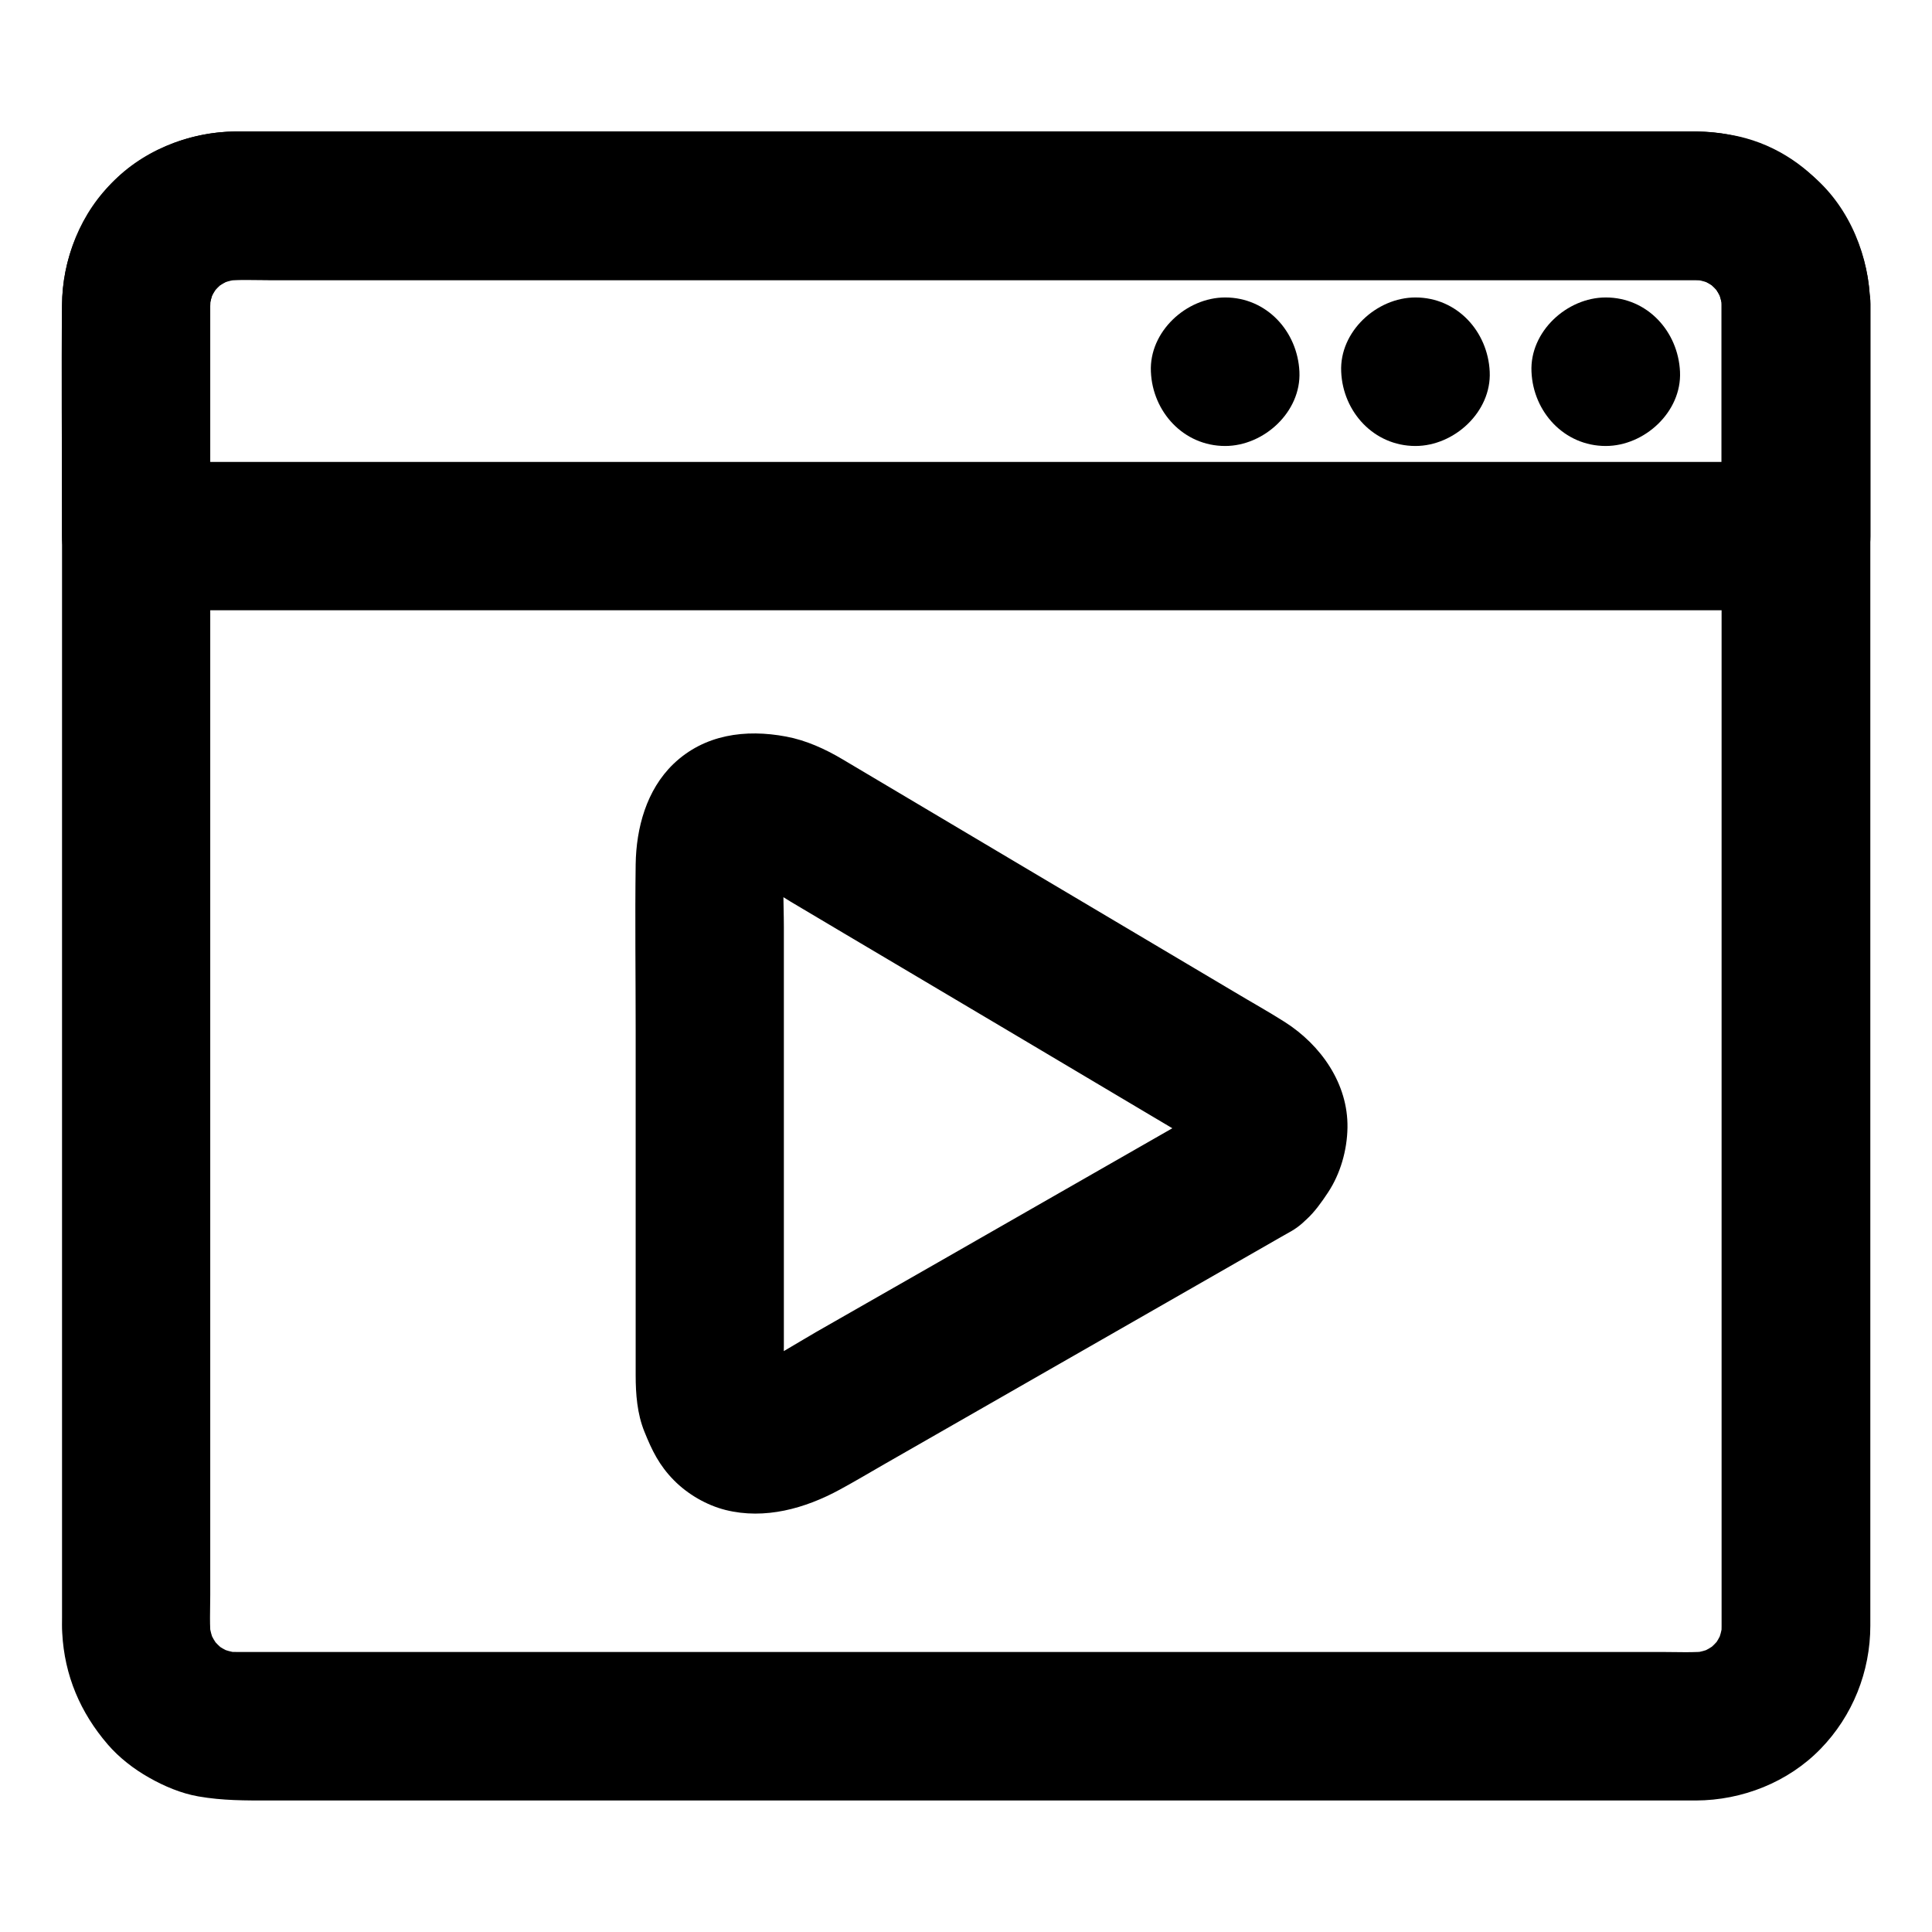
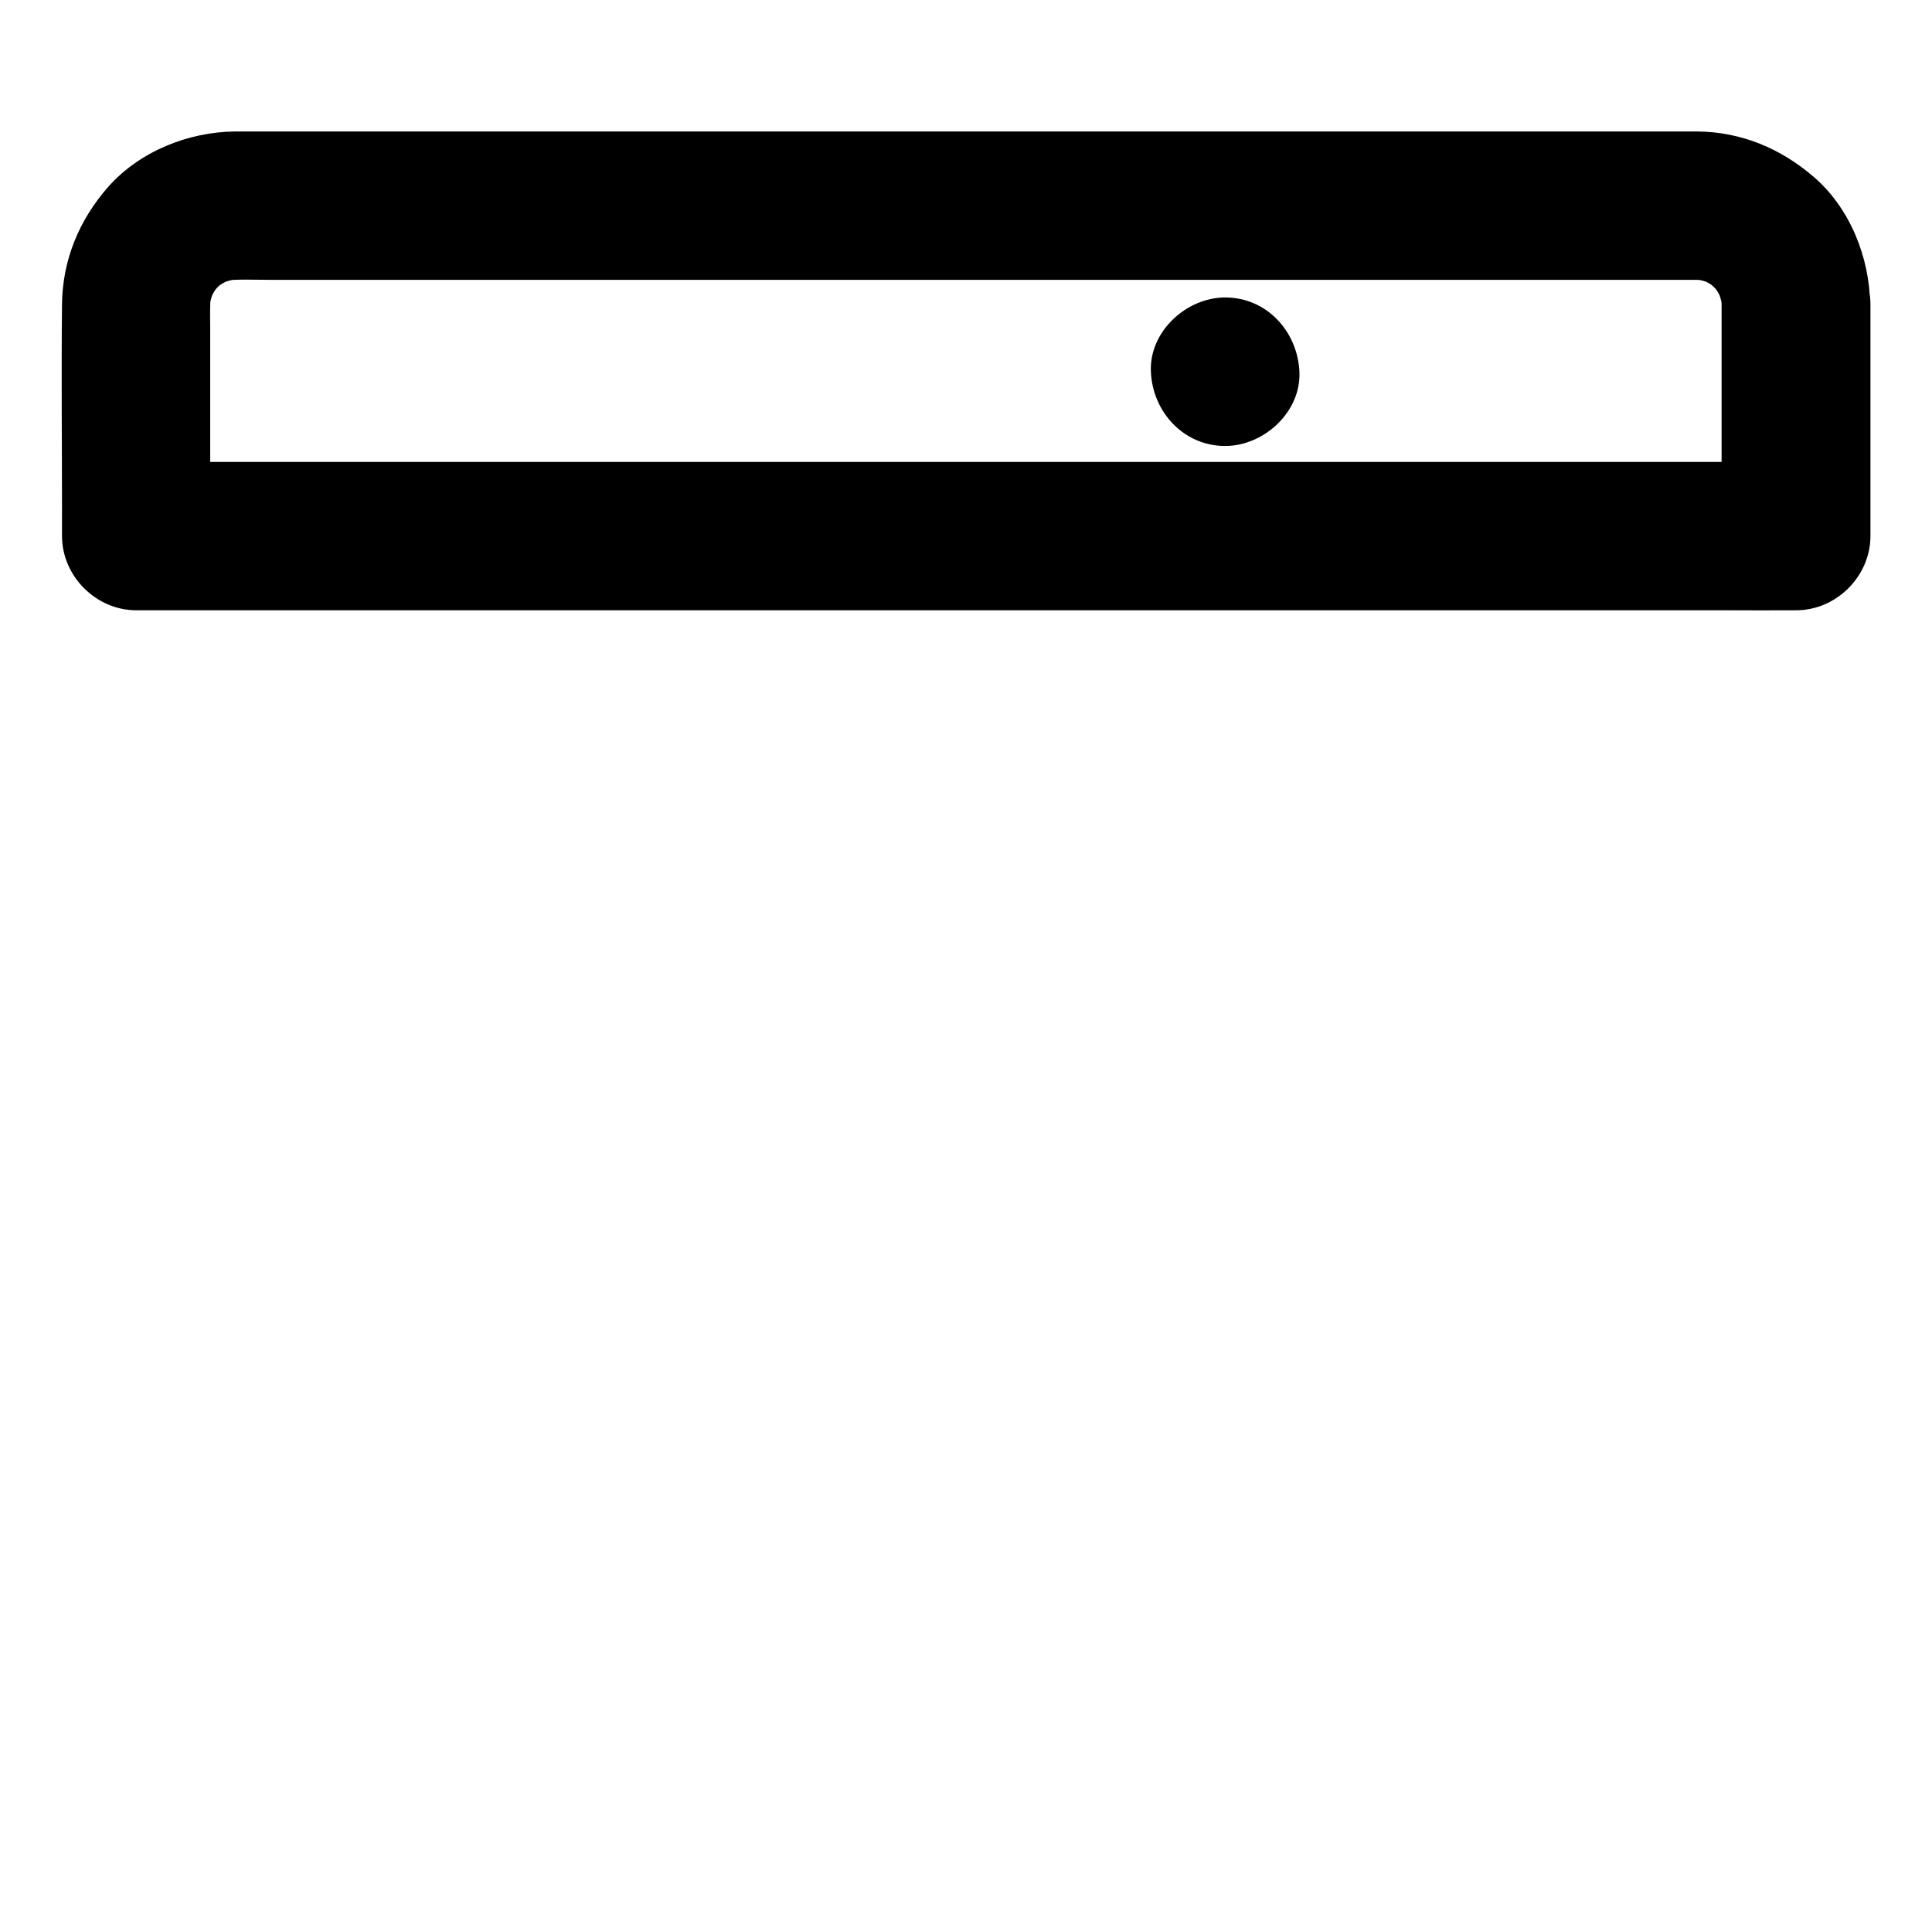
<svg xmlns="http://www.w3.org/2000/svg" fill="#000000" width="800px" height="800px" version="1.1" viewBox="144 144 512 512">
  <g>
-     <path d="m600.24 224.6v9.445 25.781 38.082 46.395 50.527 51.168 47.578 40 28.488 12.941c0 1.277-0.098 2.508-0.246 3.789 0.246-1.723 0.492-3.492 0.688-5.215-0.344 2.215-0.887 4.328-1.723 6.394 0.641-1.574 1.328-3.148 1.969-4.723-0.934 2.215-2.117 4.281-3.59 6.148 1.031-1.328 2.066-2.656 3.102-3.984-1.379 1.672-2.856 3.199-4.574 4.574 1.328-1.031 2.656-2.066 3.984-3.102-1.918 1.477-3.938 2.656-6.148 3.59 1.574-0.641 3.148-1.328 4.723-1.969-2.066 0.836-4.184 1.379-6.394 1.723 1.723-0.246 3.492-0.492 5.215-0.688-4.328 0.492-8.809 0.246-13.137 0.246h-27.996-41.672-51.266-56.285-56.582-52.938-44.574-31.637-14.562c-1.277 0-2.559-0.051-3.887-0.246 1.723 0.246 3.492 0.492 5.215 0.688-2.215-0.344-4.328-0.887-6.394-1.723 1.574 0.641 3.148 1.328 4.723 1.969-2.215-0.934-4.281-2.117-6.148-3.59 1.328 1.031 2.656 2.066 3.984 3.102-1.672-1.379-3.199-2.856-4.574-4.574 1.031 1.328 2.066 2.656 3.102 3.984-1.477-1.918-2.656-3.938-3.59-6.148 0.641 1.574 1.328 3.148 1.969 4.723-0.836-2.066-1.379-4.184-1.723-6.394 0.246 1.723 0.492 3.492 0.688 5.215-0.492-3.984-0.246-8.117-0.246-12.102v-25.289-37.883-46.199-50.922-51.414-47.871-40.297-28.684-13.039c0-1.277 0.051-2.559 0.246-3.836-0.246 1.723-0.492 3.492-0.688 5.215 0.344-2.215 0.887-4.328 1.723-6.394-0.641 1.574-1.328 3.148-1.969 4.723 0.934-2.215 2.117-4.281 3.59-6.148-1.031 1.328-2.066 2.656-3.102 3.984 1.379-1.672 2.856-3.199 4.574-4.574-1.328 1.031-2.656 2.066-3.984 3.102 1.918-1.477 3.938-2.656 6.148-3.59-1.574 0.641-3.148 1.328-4.723 1.969 2.066-0.836 4.184-1.379 6.394-1.723-1.723 0.246-3.492 0.492-5.215 0.688 4.328-0.492 8.809-0.246 13.137-0.246h27.996 41.672 51.266 56.285 56.582 52.938 44.574 31.637 14.562c1.277 0 2.559 0.051 3.887 0.246-1.723-0.246-3.492-0.492-5.215-0.688 2.215 0.344 4.328 0.887 6.394 1.723-1.574-0.641-3.148-1.328-4.723-1.969 2.215 0.934 4.281 2.117 6.148 3.59-1.328-1.031-2.656-2.066-3.984-3.102 1.672 1.379 3.199 2.856 4.574 4.574-1.031-1.328-2.066-2.656-3.102-3.984 1.477 1.918 2.656 3.938 3.59 6.148-0.641-1.574-1.328-3.148-1.969-4.723 0.836 2.066 1.379 4.184 1.723 6.394-0.246-1.723-0.492-3.492-0.688-5.215 0.148 1.074 0.199 2.207 0.246 3.34 0.051 5.066 2.164 10.281 5.758 13.922 3.394 3.394 9.004 6.004 13.922 5.758 10.527-0.492 19.828-8.66 19.68-19.68-0.246-20.418-14.465-39.805-34.785-44.43-4.231-0.934-8.562-1.328-12.84-1.328h-18.648-35.129-46.789-54.168-57.07-55.547-49.742-39.016-24.109-5.019c-12.055 0.051-23.371 4.527-32.176 12.742-9.199 8.562-14.07 21.059-14.121 33.504v5.266 25.879 41.523 51.809 56.629 56.039 50.035 38.574 21.746c0 1.379-0.051 2.754 0.051 4.184 0.59 11.219 4.773 21.059 12.055 29.52 3 3.492 6.938 6.543 10.973 8.809 3.984 2.262 8.512 4.184 13.039 4.969 6.496 1.133 12.449 1.082 18.941 1.082h27.652 41.625 51.414 56.234 56.828 52.988 44.672 31.883 14.66c12.25-0.051 24.402-4.82 33.012-13.676 8.512-8.758 13.188-20.469 13.188-32.668v-16.234-34.586-47.477-54.957-57.27-53.629-44.773-30.504-10.824c0-10.281-9.055-20.172-19.68-19.68-10.73 0.535-19.734 8.703-19.734 19.727z" />
-     <path d="m466.37 436.31c-13.727 7.871-27.453 15.695-41.18 23.566-21.648 12.398-43.297 24.797-64.945 37.145-5.559 3.199-11.07 6.84-17.023 9.398 1.574-0.641 3.148-1.328 4.723-1.969-2.164 0.887-4.43 1.625-6.742 1.969 1.723-0.246 3.492-0.492 5.215-0.688-1.328 0.148-2.656 0.195-3.984 0 1.723 0.246 3.492 0.492 5.215 0.688-0.887-0.148-1.723-0.344-2.559-0.688 1.574 0.641 3.148 1.328 4.723 1.969-0.836-0.344-1.625-0.789-2.363-1.328 1.328 1.031 2.656 2.066 3.984 3.102-0.738-0.59-1.426-1.277-2.016-2.016 1.031 1.328 2.066 2.656 3.102 3.984-0.738-0.984-1.328-2.016-1.82-3.148 0.641 1.574 1.328 3.148 1.969 4.723-0.738-1.723-1.23-3.59-1.477-5.461 0.246 1.723 0.492 3.492 0.688 5.215-0.543-3.887-0.148-8.02-0.148-11.957v-32.766-78.277c0-6.641-0.492-13.531 0.246-20.172-0.246 1.723-0.492 3.492-0.688 5.215 0.246-1.77 0.641-3.492 1.277-5.164-0.641 1.574-1.328 3.148-1.969 4.723 0.395-0.934 0.887-1.77 1.426-2.609-1.031 1.328-2.066 2.656-3.102 3.984 0.543-0.688 1.133-1.277 1.82-1.871-1.328 1.031-2.656 2.066-3.984 3.102 0.641-0.492 1.328-0.887 2.066-1.23-1.574 0.641-3.148 1.328-4.723 1.969 0.934-0.395 1.918-0.641 2.902-0.789-1.723 0.246-3.492 0.492-5.215 0.688 1.477-0.148 2.902-0.098 4.379 0.098-1.723-0.246-3.492-0.492-5.215-0.688 2.41 0.344 4.723 1.082 6.988 2.016-1.574-0.641-3.148-1.328-4.723-1.969 3.59 1.523 6.938 3.836 10.281 5.856 9.297 5.512 18.598 11.07 27.945 16.582 22.582 13.383 45.117 26.766 67.699 40.195 3.887 2.312 7.723 4.574 11.609 6.887 1.672 0.984 3.394 1.871 4.969 3.051-1.328-1.031-2.656-2.066-3.984-3.102 1.23 0.984 2.312 2.066 3.344 3.297-1.031-1.328-2.066-2.656-3.102-3.984 0.641 0.887 1.18 1.77 1.625 2.754-0.641-1.574-1.328-3.148-1.969-4.723 0.344 0.887 0.59 1.723 0.738 2.656-0.246-1.723-0.492-3.492-0.688-5.215 0.098 0.836 0.098 1.672 0 2.508 0.246-1.723 0.492-3.492 0.688-5.215-0.148 1.277-0.492 2.461-0.984 3.641 0.641-1.574 1.328-3.148 1.969-4.723-0.641 1.379-1.379 2.609-2.312 3.789 1.031-1.328 2.066-2.656 3.102-3.984-0.543 0.688-1.133 1.379-1.77 1.969-7.625 6.988-7.578 20.859 0 27.848 8.117 7.477 19.73 7.43 27.848 0 2.215-2.016 4.082-4.676 5.707-7.133 3.297-4.969 5.066-11.219 5.164-17.172 0.195-11.66-7.035-21.895-16.582-27.996-4.328-2.754-8.855-5.266-13.285-7.922-19.387-11.512-38.719-22.977-58.105-34.488-15.254-9.055-30.555-18.156-45.805-27.207-4.625-2.754-9.691-5.066-15.008-6.051-10.727-2.016-21.648-0.59-29.863 7.281-7.133 6.887-9.84 16.926-9.988 26.566-0.195 14.66 0 29.324 0 43.984v70.355 21.008c0 5.066 0.395 10.281 2.312 15.008 2.016 5.019 3.938 8.953 7.824 12.891 3.641 3.691 8.609 6.594 13.676 7.871 10.43 2.609 21.105-0.395 30.309-5.41 3.984-2.164 7.871-4.477 11.809-6.742 19.188-10.973 38.375-21.992 57.562-32.965 15.891-9.102 31.785-18.203 47.676-27.305 0.887-0.492 1.723-0.984 2.609-1.477 4.281-2.461 7.723-7.035 9.055-11.758 1.277-4.723 0.688-10.973-1.969-15.152-5.848-9.004-17.41-12.496-26.953-7.035z" />
    <path d="m600.24 224.65v53.777 7.676l19.68-19.68h-11.758-32.027-47.379-57.809-63.074-63.91-59.582-50.184-36.262c-5.707 0-11.465-0.098-17.172 0h-0.738c6.543 6.543 13.137 13.137 19.68 19.68v-55.105c0-3.246-0.148-6.543 0.246-9.789-0.246 1.723-0.492 3.492-0.688 5.215 0.344-2.215 0.887-4.328 1.723-6.394-0.641 1.574-1.328 3.148-1.969 4.723 0.934-2.215 2.117-4.281 3.59-6.199-1.031 1.328-2.066 2.656-3.102 3.984 1.379-1.723 2.856-3.199 4.574-4.574-1.328 1.031-2.656 2.066-3.984 3.102 1.918-1.477 3.938-2.656 6.148-3.59-1.574 0.641-3.148 1.328-4.723 1.969 2.066-0.836 4.184-1.379 6.394-1.723-1.723 0.246-3.492 0.492-5.215 0.688 4.328-0.492 8.809-0.246 13.137-0.246h27.996 41.672 51.266 56.285 56.582 52.938 44.574 31.637 14.562c1.277 0 2.559 0.051 3.887 0.246-1.723-0.246-3.492-0.492-5.215-0.688 2.215 0.344 4.328 0.887 6.394 1.723-1.574-0.641-3.148-1.328-4.723-1.969 2.215 0.934 4.281 2.117 6.148 3.59-1.328-1.031-2.656-2.066-3.984-3.102 1.672 1.379 3.199 2.856 4.574 4.574-1.031-1.328-2.066-2.656-3.102-3.984 1.477 1.918 2.656 3.984 3.59 6.199-0.641-1.574-1.328-3.148-1.969-4.723 0.836 2.066 1.379 4.184 1.723 6.394-0.246-1.723-0.492-3.492-0.688-5.215 0.156 1.18 0.254 2.309 0.254 3.441 0.051 5.066 2.164 10.281 5.758 13.922 3.394 3.394 9.004 6.004 13.922 5.758 10.527-0.492 19.828-8.66 19.68-19.68-0.148-12.449-5.312-25.438-14.859-33.703-8.758-7.578-19.238-12.004-30.945-12.102h-4.922-32.129-54.367-67.602-71.93-67.305-53.727-31.242-4.379c-12.348 0.148-25.141 5.266-33.457 14.613-7.773 8.809-12.203 19.484-12.301 31.293-0.195 18.449 0 36.949 0 55.398v5.902c0 10.629 9.004 19.68 19.68 19.68h11.758 32.027 47.379 57.809 63.074 63.91 59.582 50.184 36.262c5.707 0 11.465 0.051 17.172 0h0.738c10.629 0 19.68-9.004 19.68-19.68v-53.777-7.676c0-10.281-9.055-20.172-19.68-19.68-10.766 0.543-19.77 8.711-19.77 19.73z" />
-     <path d="m519.11 262.19c10.281 0 20.172-9.055 19.68-19.68-0.492-10.676-8.66-19.68-19.68-19.68-10.281 0-20.172 9.055-19.68 19.68 0.441 10.629 8.656 19.68 19.68 19.68z" />
-     <path d="m569.54 262.19c10.281 0 20.172-9.055 19.68-19.68-0.492-10.676-8.66-19.68-19.68-19.68-10.281 0-20.172 9.055-19.68 19.68 0.441 10.629 8.656 19.68 19.68 19.68z" />
-     <path d="m468.68 262.19c10.281 0 20.172-9.055 19.68-19.68-0.492-10.676-8.66-19.68-19.68-19.68-10.281 0-20.172 9.055-19.68 19.68 0.441 10.629 8.656 19.68 19.68 19.68z" />
+     <path d="m468.68 262.19c10.281 0 20.172-9.055 19.68-19.68-0.492-10.676-8.66-19.68-19.68-19.68-10.281 0-20.172 9.055-19.68 19.68 0.441 10.629 8.656 19.68 19.68 19.68" />
  </g>
</svg>